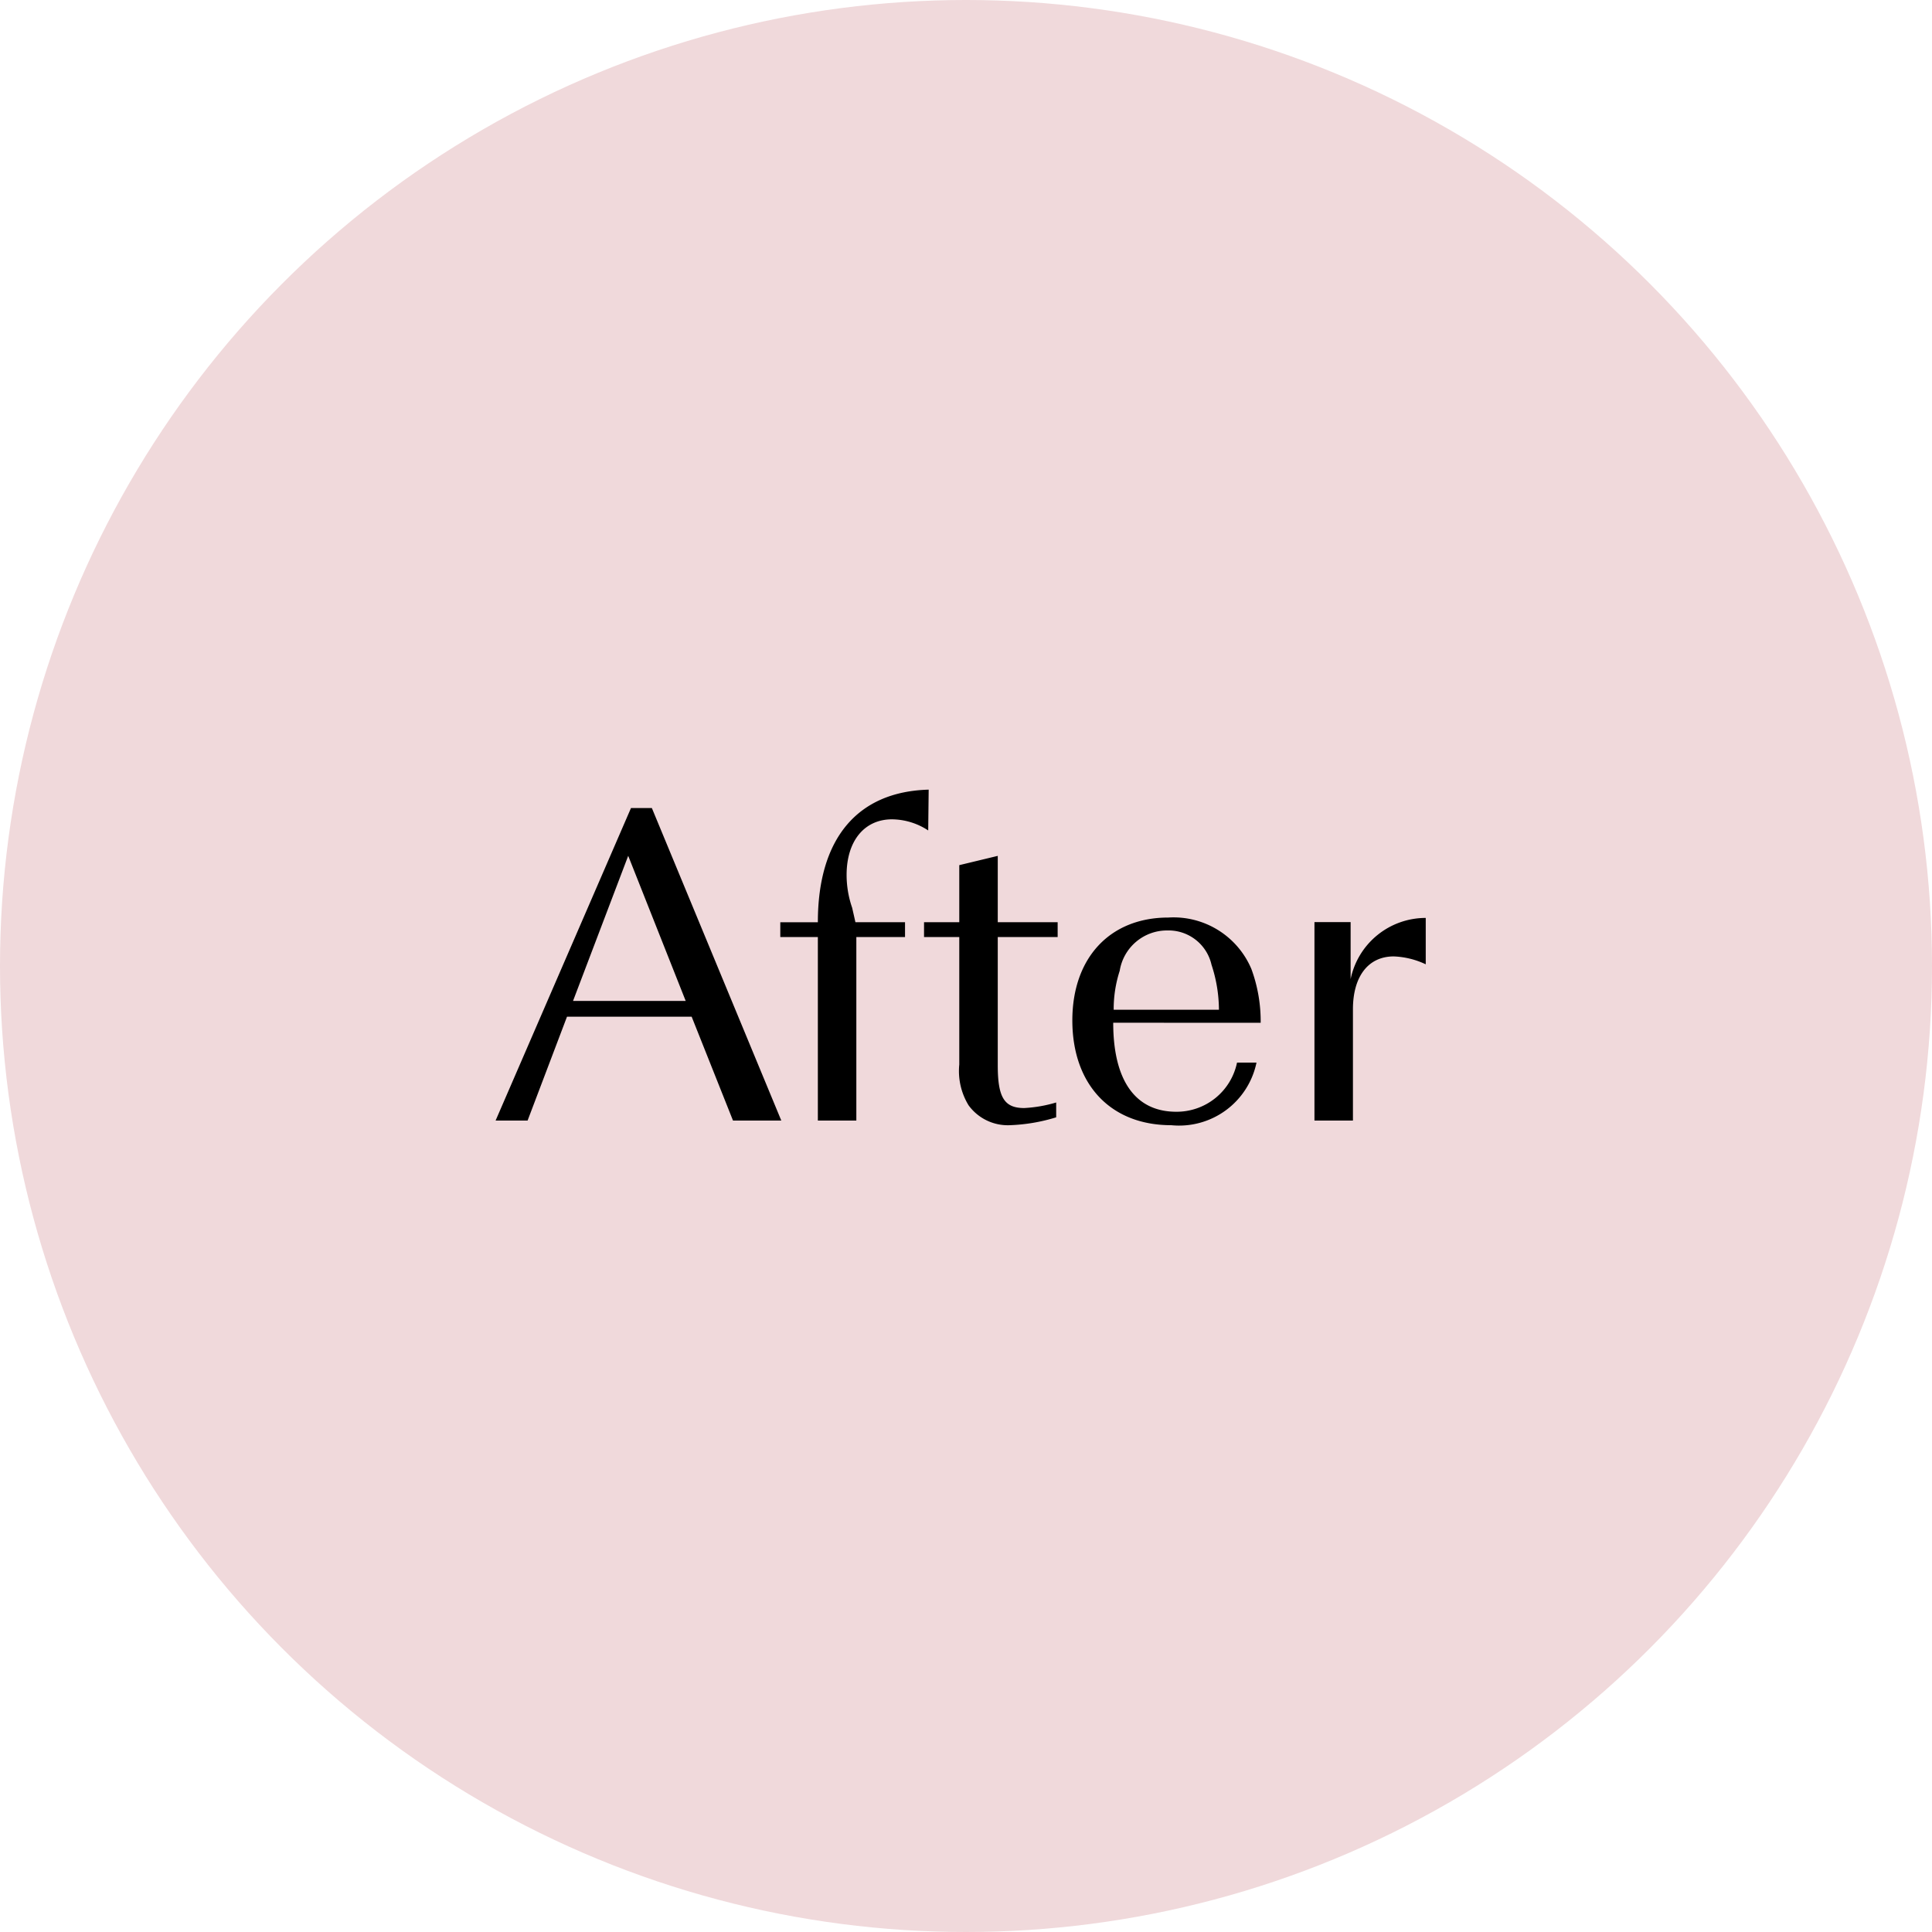
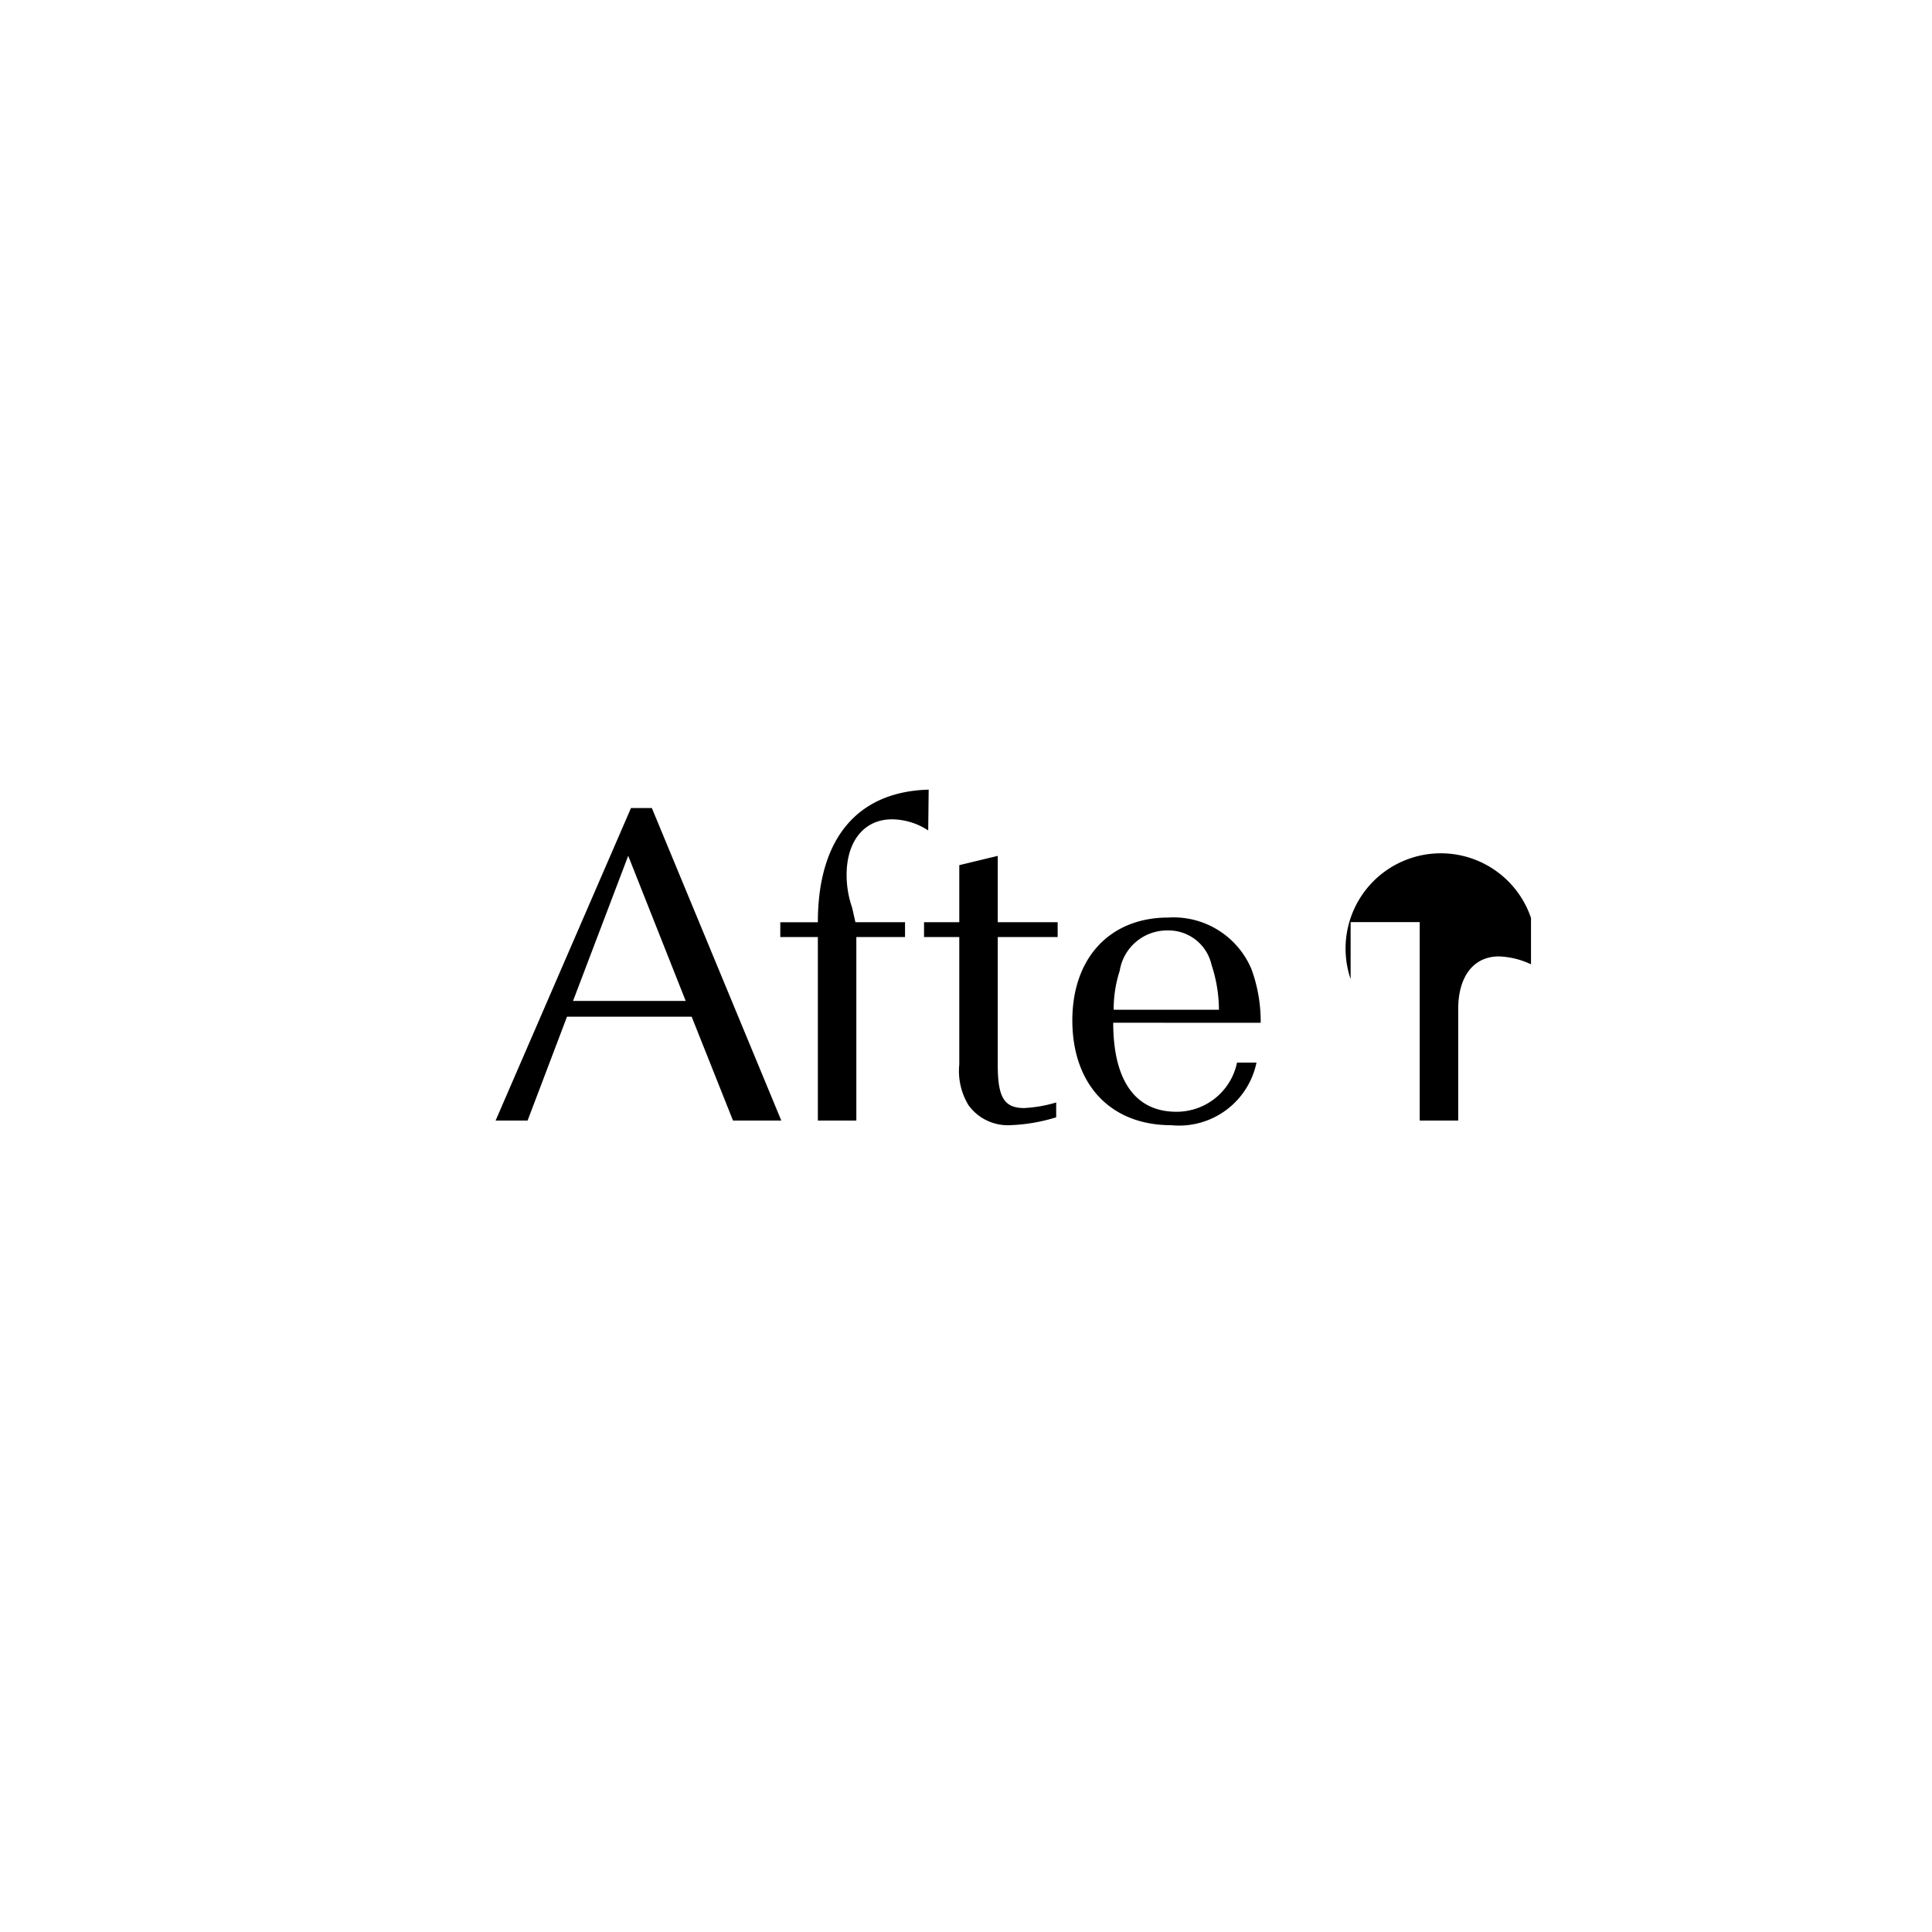
<svg xmlns="http://www.w3.org/2000/svg" width="100" height="100" viewBox="0 0 100 100">
  <g id="icon__after" transform="translate(-700 -1006)">
-     <circle id="楕円形_342" data-name="楕円形 342" cx="50" cy="50" r="50" transform="translate(700 1006)" fill="#f0d9db" />
-     <path id="パス_351264" data-name="パス 351264" d="M-16.26-16.176h-1.08L-24.348,0h1.656l2.04-5.376H-14.2L-12.06,0h2.5Zm-4.08,9.984,2.856-7.512,2.976,7.512ZM-7.668,0h1.992V-9.5h2.52v-.768H-5.724c-.048-.216-.048-.216-.168-.744a5.194,5.194,0,0,1-.288-1.7c0-1.752.912-2.88,2.352-2.88a3.46,3.46,0,0,1,1.872.576l.024-2.112c-3.7.1-5.736,2.544-5.736,6.864H-9.612V-9.5h1.944ZM1.644-13.7l-1.992.48v2.952H-2.172V-9.5H-.348v6.6A3.4,3.4,0,0,0,.132-.792,2.511,2.511,0,0,0,2.268.24a9.209,9.209,0,0,0,2.4-.408V-.936a7.027,7.027,0,0,1-1.656.288C1.98-.648,1.644-1.2,1.644-2.856V-9.5h3.1v-.768h-3.1Zm13.608,8.64a7.825,7.825,0,0,0-.48-2.784,4.373,4.373,0,0,0-4.3-2.664c-3.024,0-4.968,2.088-4.968,5.328C5.508-1.872,7.476.24,10.62.24A4.093,4.093,0,0,0,15.036-3H14.028A3.191,3.191,0,0,1,10.884-.456C8.772-.456,7.62-2.064,7.62-5.064ZM7.644-5.736a6.429,6.429,0,0,1,.312-2.016A2.481,2.481,0,0,1,10.428-9.84a2.28,2.28,0,0,1,2.28,1.776,7.513,7.513,0,0,1,.384,2.328Zm10.392-4.536V0h1.992V-5.76c0-1.7.792-2.736,2.112-2.736a4.233,4.233,0,0,1,1.656.408v-2.4A3.969,3.969,0,0,0,19.908-7.32v-2.952Z" transform="translate(750 1064)" />
+     <path id="パス_351264" data-name="パス 351264" d="M-16.26-16.176h-1.08L-24.348,0h1.656l2.04-5.376H-14.2L-12.06,0h2.5Zm-4.08,9.984,2.856-7.512,2.976,7.512ZM-7.668,0h1.992V-9.5h2.52v-.768H-5.724c-.048-.216-.048-.216-.168-.744a5.194,5.194,0,0,1-.288-1.7c0-1.752.912-2.88,2.352-2.88a3.46,3.46,0,0,1,1.872.576l.024-2.112c-3.7.1-5.736,2.544-5.736,6.864H-9.612V-9.5h1.944ZM1.644-13.7l-1.992.48v2.952H-2.172V-9.5H-.348v6.6A3.4,3.4,0,0,0,.132-.792,2.511,2.511,0,0,0,2.268.24a9.209,9.209,0,0,0,2.4-.408V-.936a7.027,7.027,0,0,1-1.656.288C1.98-.648,1.644-1.2,1.644-2.856V-9.5h3.1v-.768h-3.1Zm13.608,8.64a7.825,7.825,0,0,0-.48-2.784,4.373,4.373,0,0,0-4.3-2.664c-3.024,0-4.968,2.088-4.968,5.328C5.508-1.872,7.476.24,10.62.24A4.093,4.093,0,0,0,15.036-3H14.028A3.191,3.191,0,0,1,10.884-.456C8.772-.456,7.62-2.064,7.62-5.064ZM7.644-5.736a6.429,6.429,0,0,1,.312-2.016A2.481,2.481,0,0,1,10.428-9.84a2.28,2.28,0,0,1,2.28,1.776,7.513,7.513,0,0,1,.384,2.328m10.392-4.536V0h1.992V-5.76c0-1.7.792-2.736,2.112-2.736a4.233,4.233,0,0,1,1.656.408v-2.4A3.969,3.969,0,0,0,19.908-7.32v-2.952Z" transform="translate(750 1064)" />
  </g>
</svg>